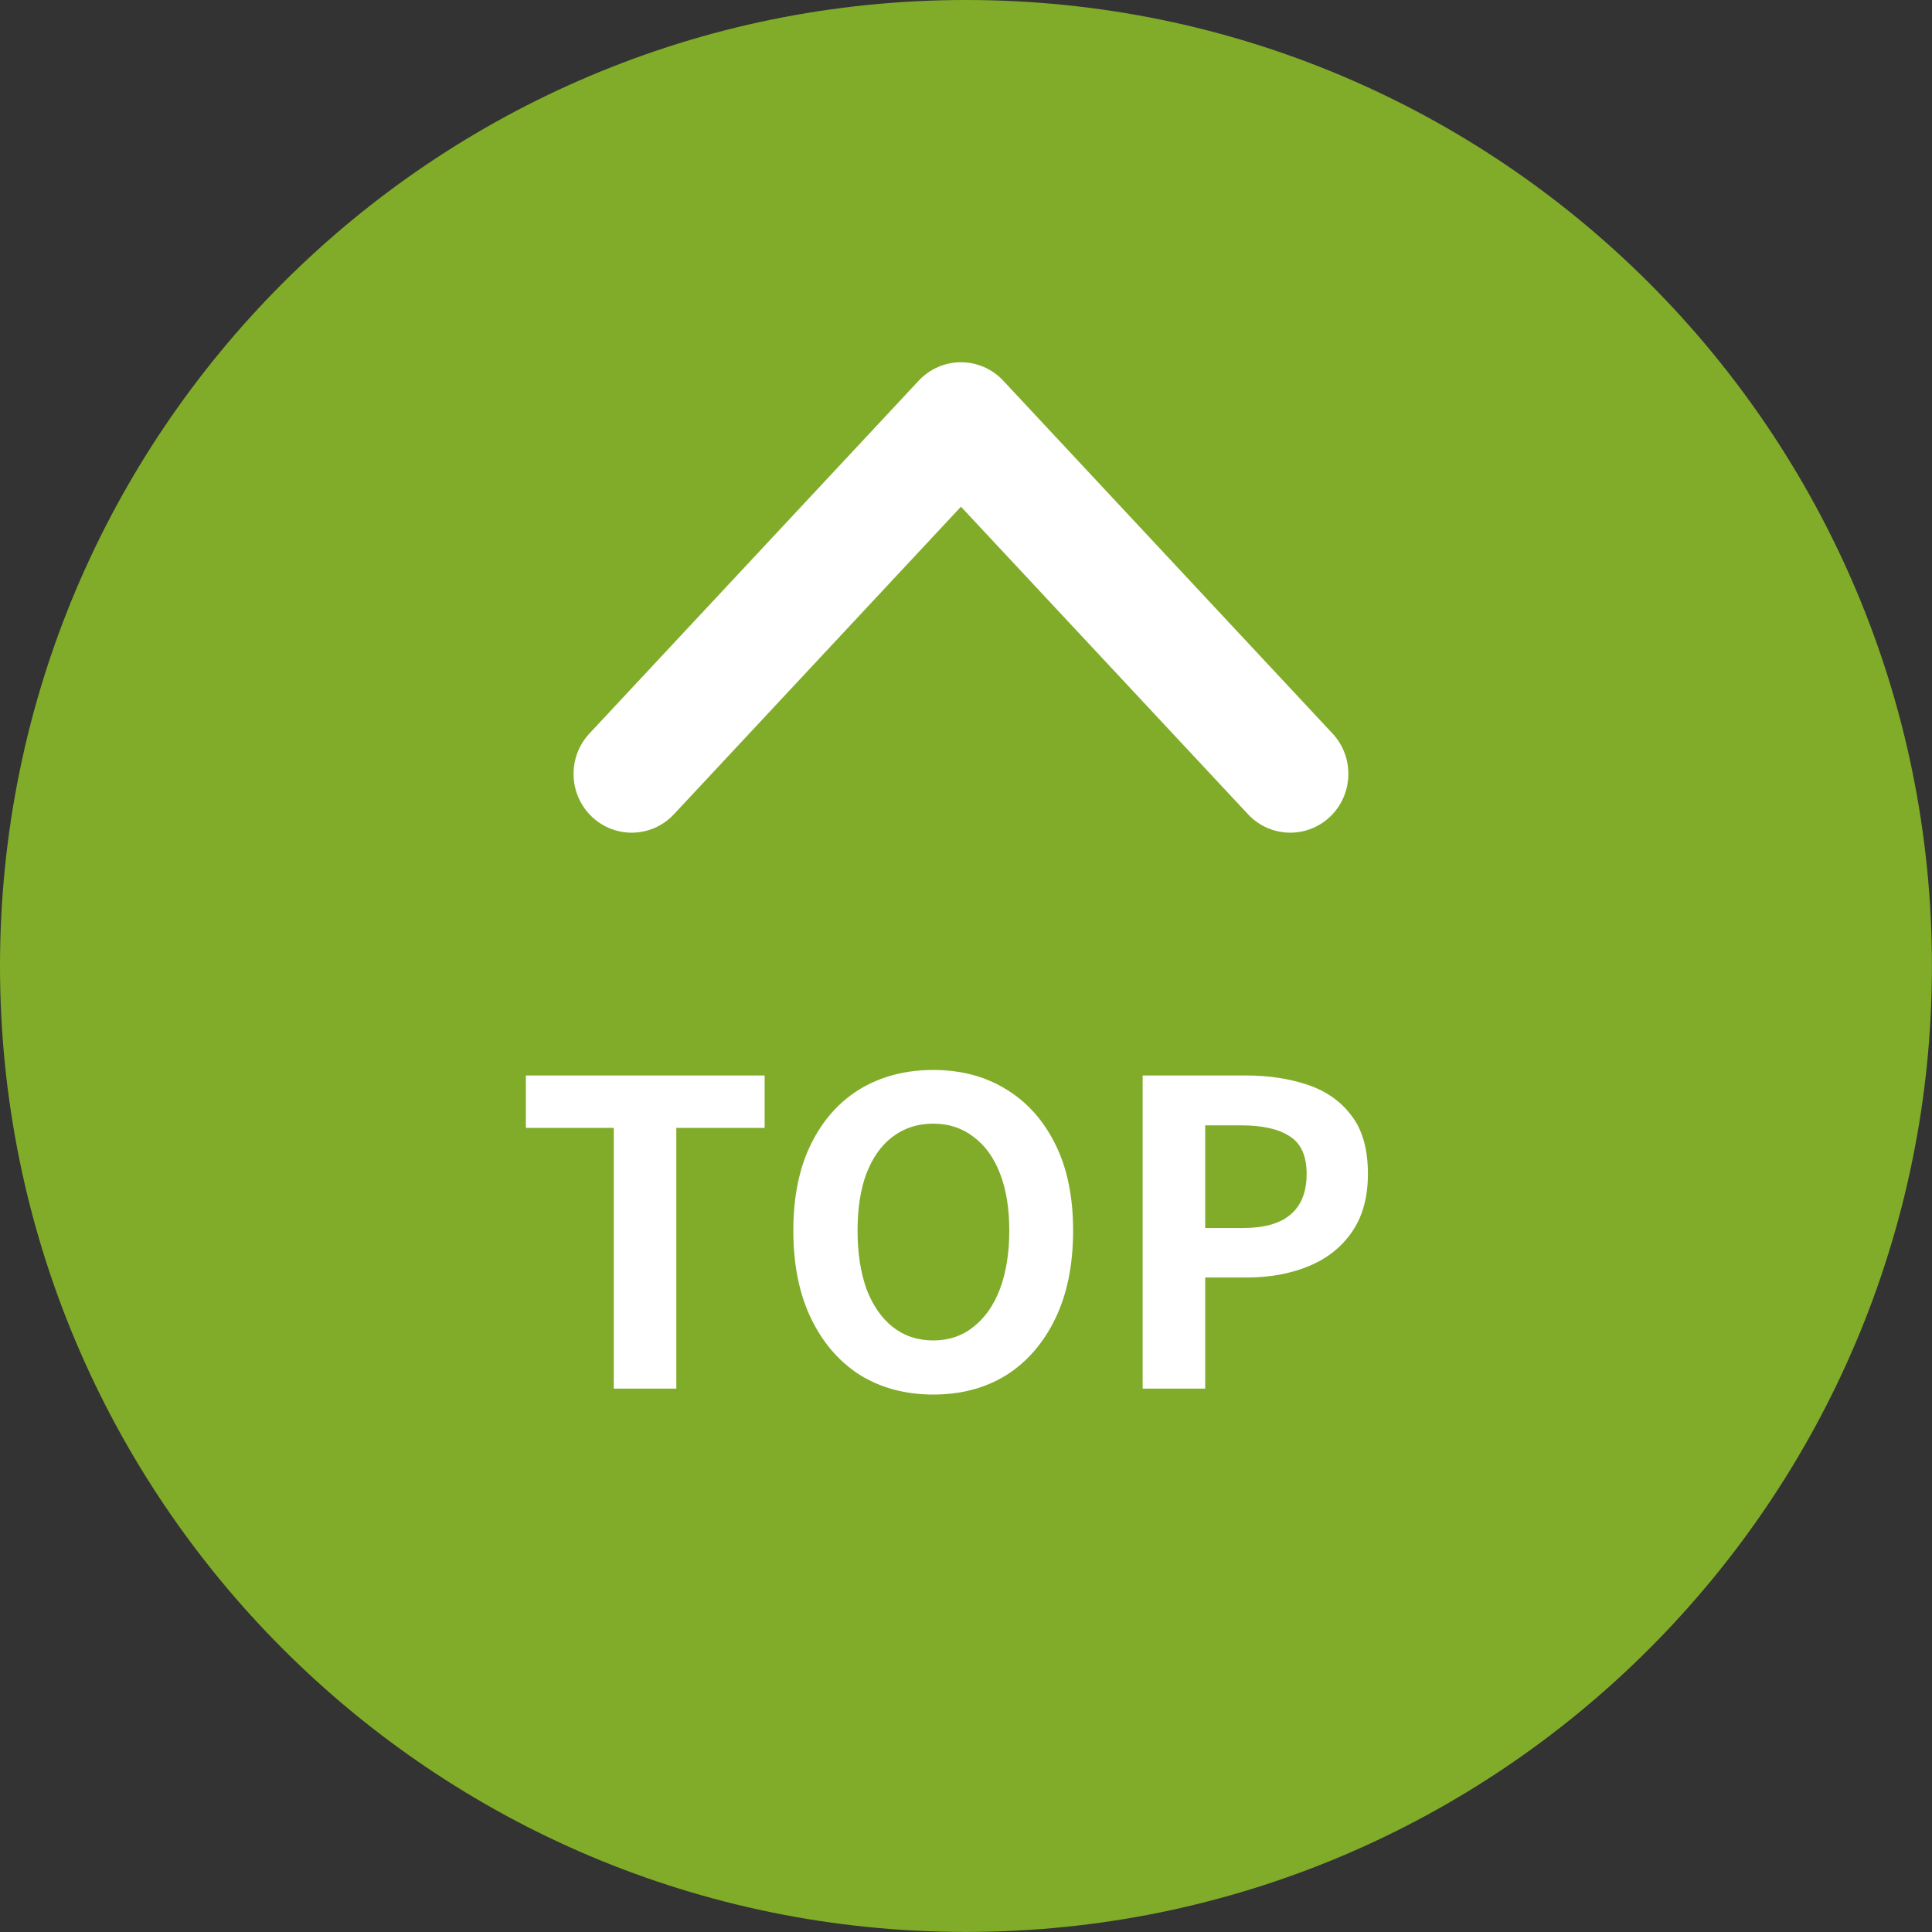
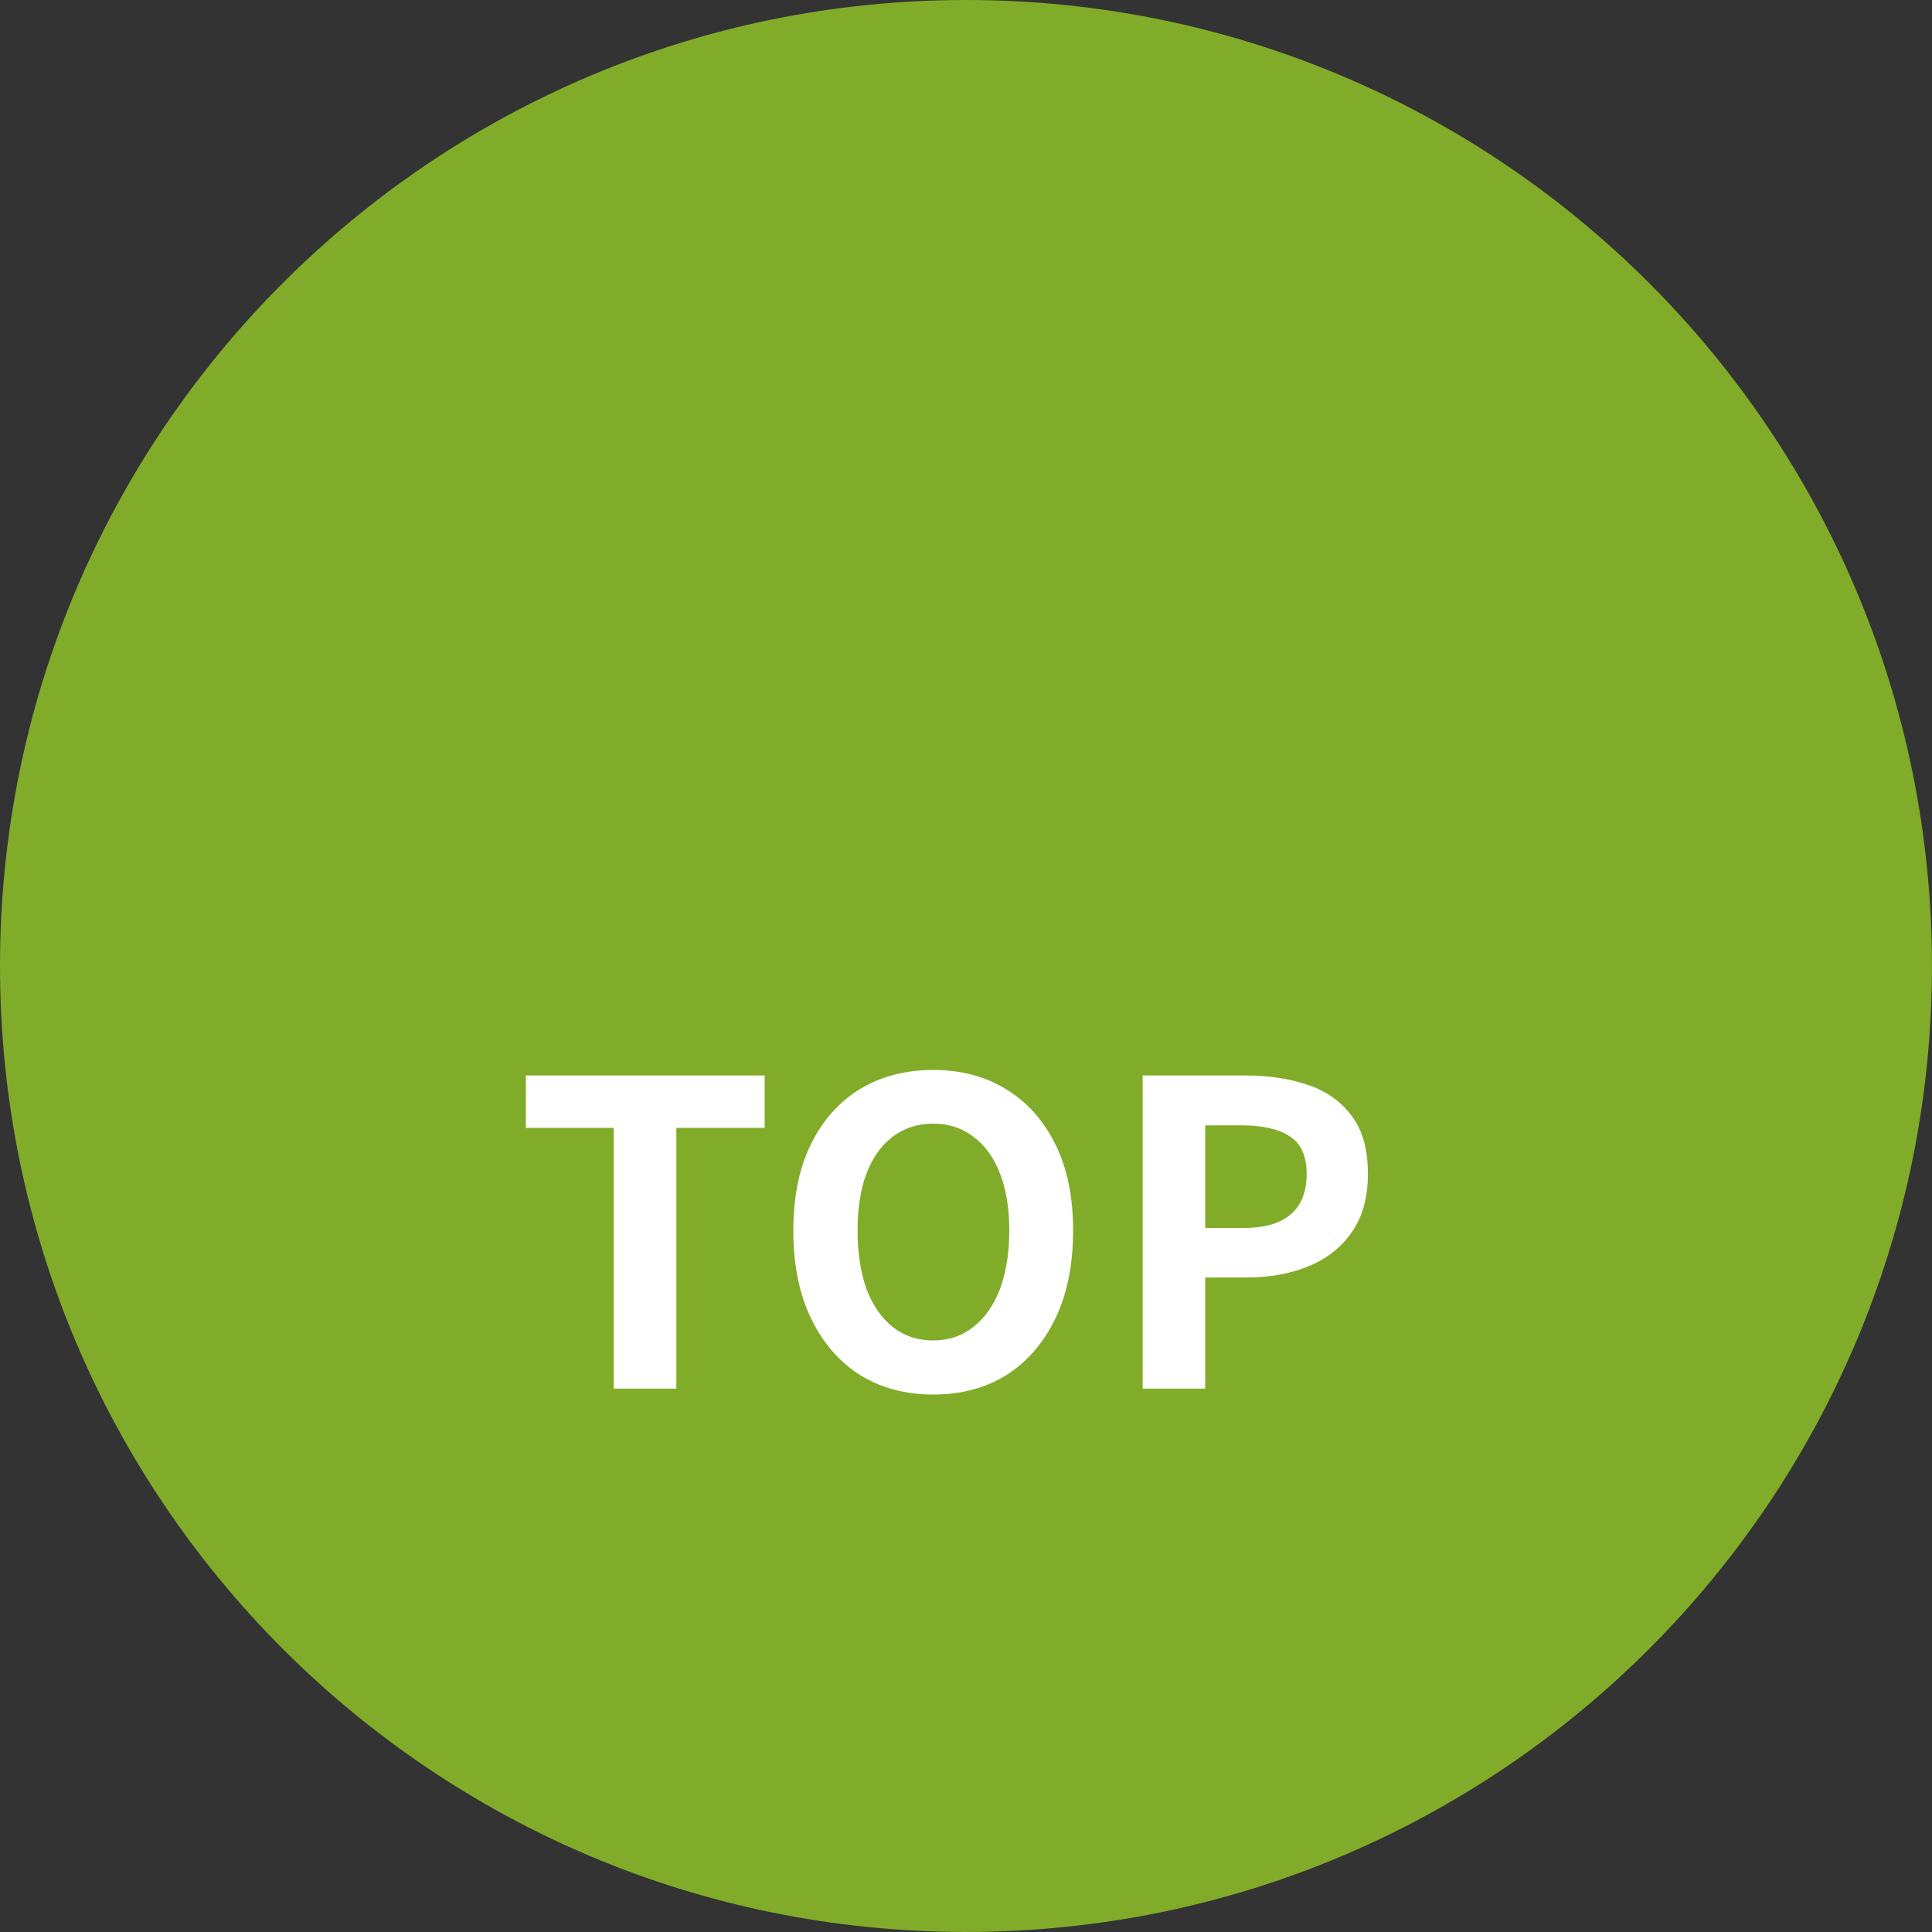
<svg xmlns="http://www.w3.org/2000/svg" width="64" height="64" viewBox="0 0 64 64" fill="none">
  <rect x="0" y="0" width="64" height="64" fill="#333333" stroke="none" />
  <path d="M31.999 63.998C49.671 63.998 63.998 49.671 63.998 31.999C63.998 14.326 49.671 0 31.999 0C14.326 0 0 14.326 0 31.999C0 49.671 14.326 63.998 31.999 63.998Z" fill="#8AB928" fill-opacity="0.9" />
-   <path fill-rule="evenodd" clip-rule="evenodd" d="M31.833 12C32.363 12 32.869 12.221 33.233 12.61L44.141 24.298C44.871 25.08 44.836 26.313 44.063 27.052C43.291 27.79 42.072 27.755 41.342 26.973L31.833 16.785L22.325 26.973C21.595 27.755 20.376 27.79 19.603 27.052C18.83 26.313 18.796 25.08 19.526 24.298L30.434 12.61C30.797 12.221 31.304 12 31.833 12Z" fill="white" />
  <path d="M20.332 46V37.362H17.42V35.626H25.33V37.362H22.404V46H20.332ZM30.914 46.196C30 46.196 29.192 45.981 28.492 45.552C27.802 45.113 27.26 44.488 26.868 43.676C26.476 42.864 26.28 41.893 26.28 40.764C26.28 39.644 26.476 38.687 26.868 37.894C27.26 37.101 27.802 36.494 28.492 36.074C29.192 35.654 30 35.444 30.914 35.444C31.838 35.444 32.645 35.659 33.336 36.088C34.027 36.508 34.568 37.115 34.96 37.908C35.352 38.692 35.548 39.644 35.548 40.764C35.548 41.893 35.352 42.864 34.96 43.676C34.568 44.488 34.027 45.113 33.336 45.552C32.645 45.981 31.838 46.196 30.914 46.196ZM30.914 44.404C31.427 44.404 31.871 44.255 32.244 43.956C32.627 43.657 32.921 43.237 33.126 42.696C33.331 42.145 33.434 41.501 33.434 40.764C33.434 40.027 33.331 39.397 33.126 38.874C32.921 38.342 32.627 37.936 32.244 37.656C31.871 37.367 31.427 37.222 30.914 37.222C30.401 37.222 29.953 37.367 29.57 37.656C29.197 37.936 28.907 38.342 28.702 38.874C28.506 39.397 28.408 40.027 28.408 40.764C28.408 41.501 28.506 42.145 28.702 42.696C28.907 43.237 29.197 43.657 29.57 43.956C29.953 44.255 30.401 44.404 30.914 44.404ZM37.852 46V35.626H41.254C42.019 35.626 42.705 35.729 43.312 35.934C43.928 36.139 44.413 36.48 44.768 36.956C45.132 37.423 45.314 38.067 45.314 38.888C45.314 39.672 45.132 40.321 44.768 40.834C44.413 41.338 43.932 41.711 43.326 41.954C42.728 42.197 42.056 42.318 41.31 42.318H39.924V46H37.852ZM39.924 40.68H41.17C41.879 40.68 42.406 40.531 42.752 40.232C43.106 39.933 43.284 39.485 43.284 38.888C43.284 38.291 43.097 37.875 42.724 37.642C42.36 37.399 41.818 37.278 41.1 37.278H39.924V40.68Z" fill="white" />
</svg>